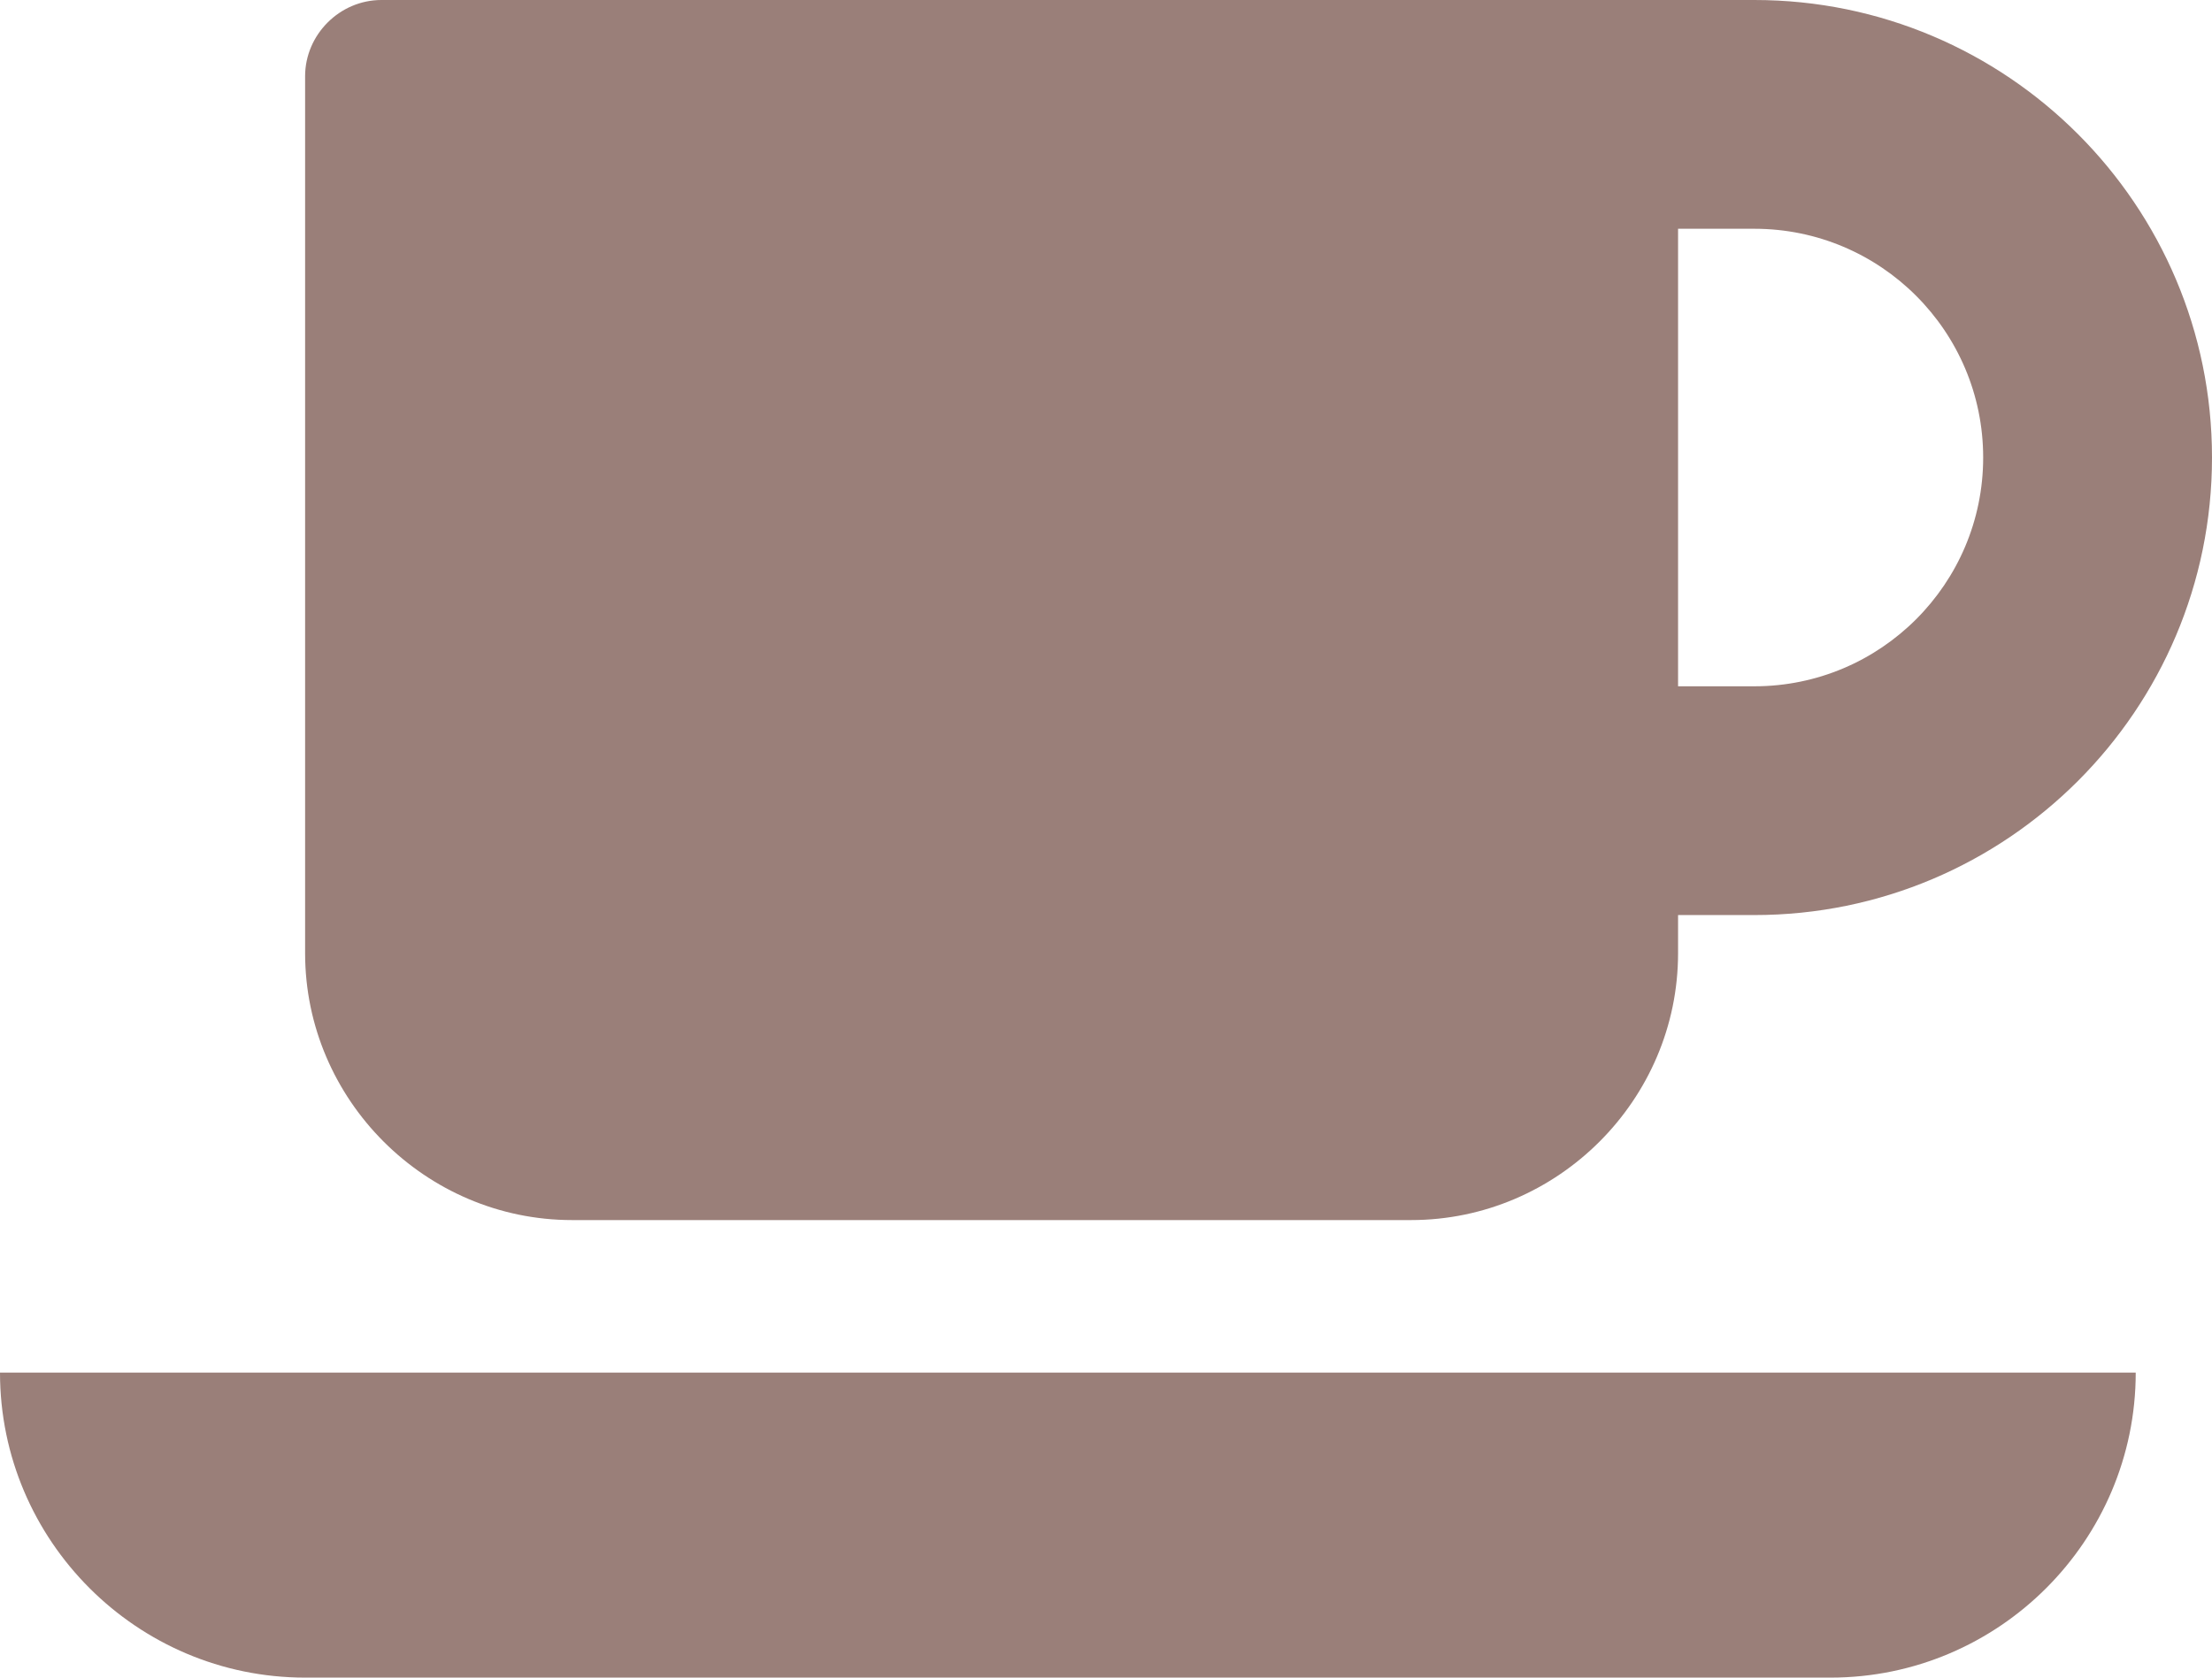
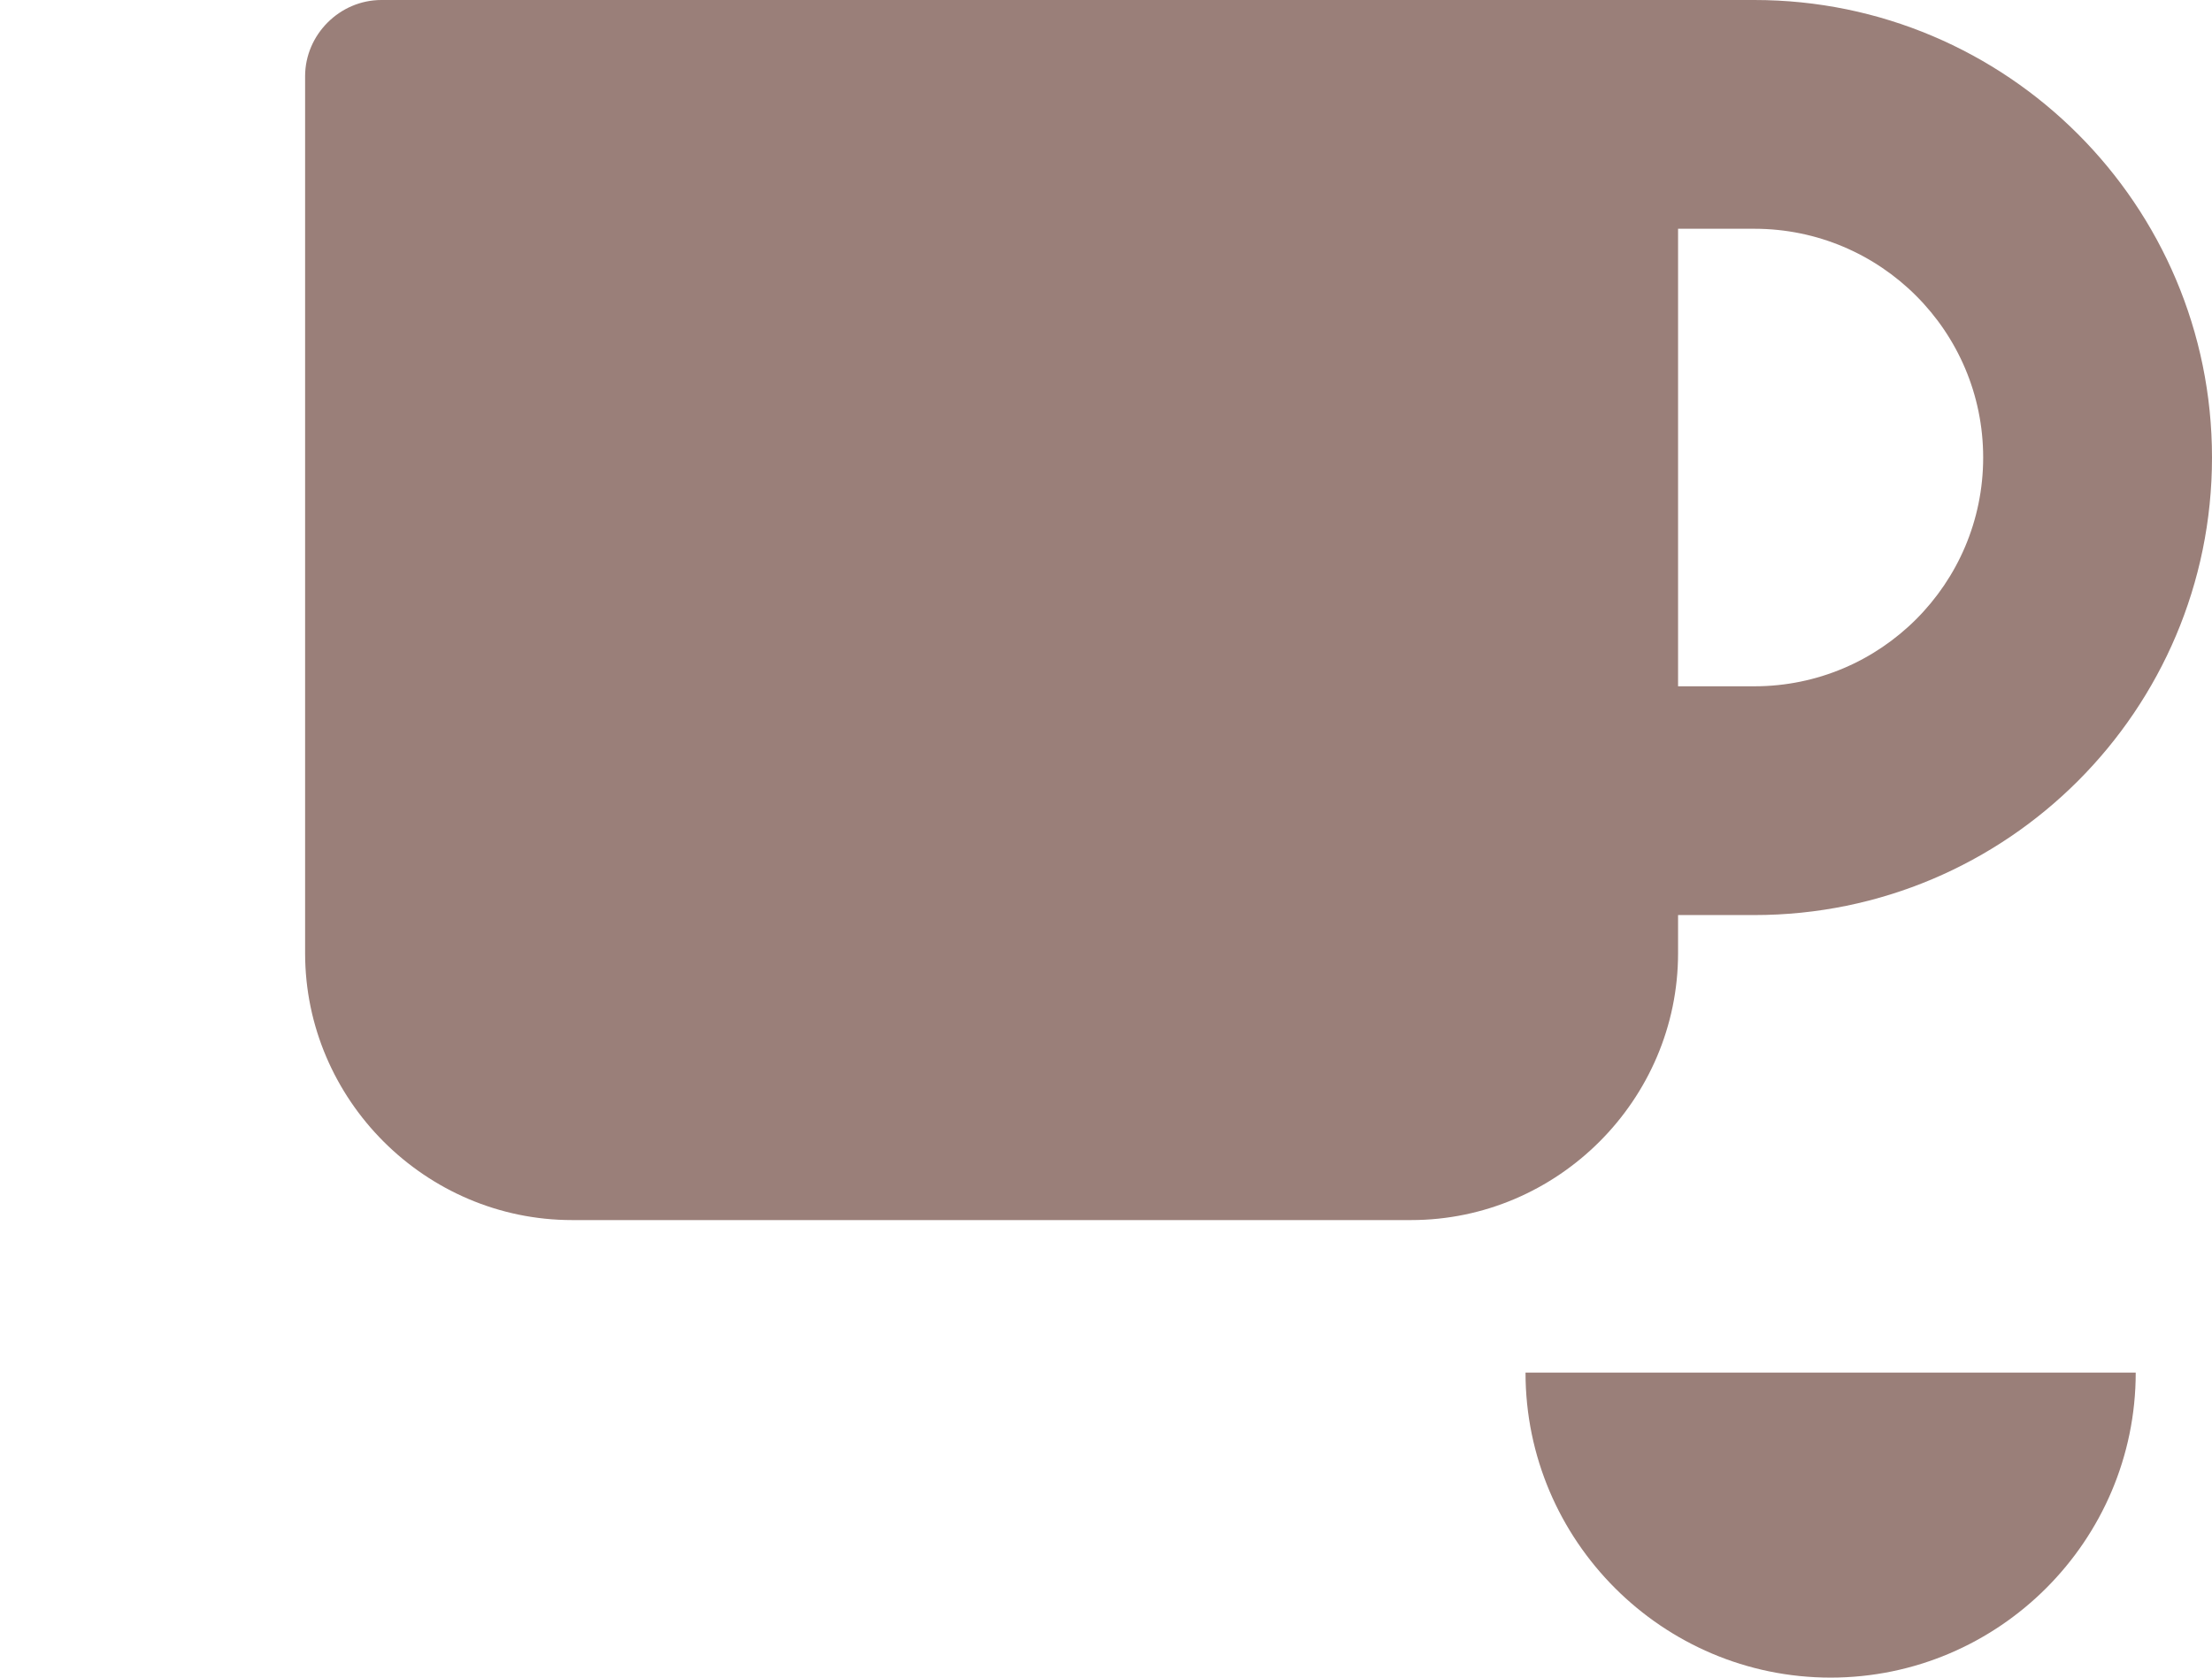
<svg xmlns="http://www.w3.org/2000/svg" version="1.1" id="レイヤー_1" x="0px" y="0px" width="14.5px" height="11px" viewBox="0 0 14.5 11" enable-background="new 0 0 14.5 11" xml:space="preserve">
  <g>
-     <path fill="#9A7F79" d="M14,9c0,1.102-0.898,2-2,2H2c-1.102,0-2-0.898-2-2H14z M11.5,6H11v0.25C11,7.211,10.211,8,9.25,8h-5.5   C2.789,8,2,7.211,2,6.25V0.5C2,0.227,2.227,0,2.5,0h9c1.656,0,3,1.344,3,3S13.156,6,11.5,6z M11.5,1.5H11v3h0.5   C12.328,4.5,13,3.828,13,3S12.328,1.5,11.5,1.5z" />
+     <path fill="#9A7F79" d="M14,9c0,1.102-0.898,2-2,2c-1.102,0-2-0.898-2-2H14z M11.5,6H11v0.25C11,7.211,10.211,8,9.25,8h-5.5   C2.789,8,2,7.211,2,6.25V0.5C2,0.227,2.227,0,2.5,0h9c1.656,0,3,1.344,3,3S13.156,6,11.5,6z M11.5,1.5H11v3h0.5   C12.328,4.5,13,3.828,13,3S12.328,1.5,11.5,1.5z" />
  </g>
</svg>